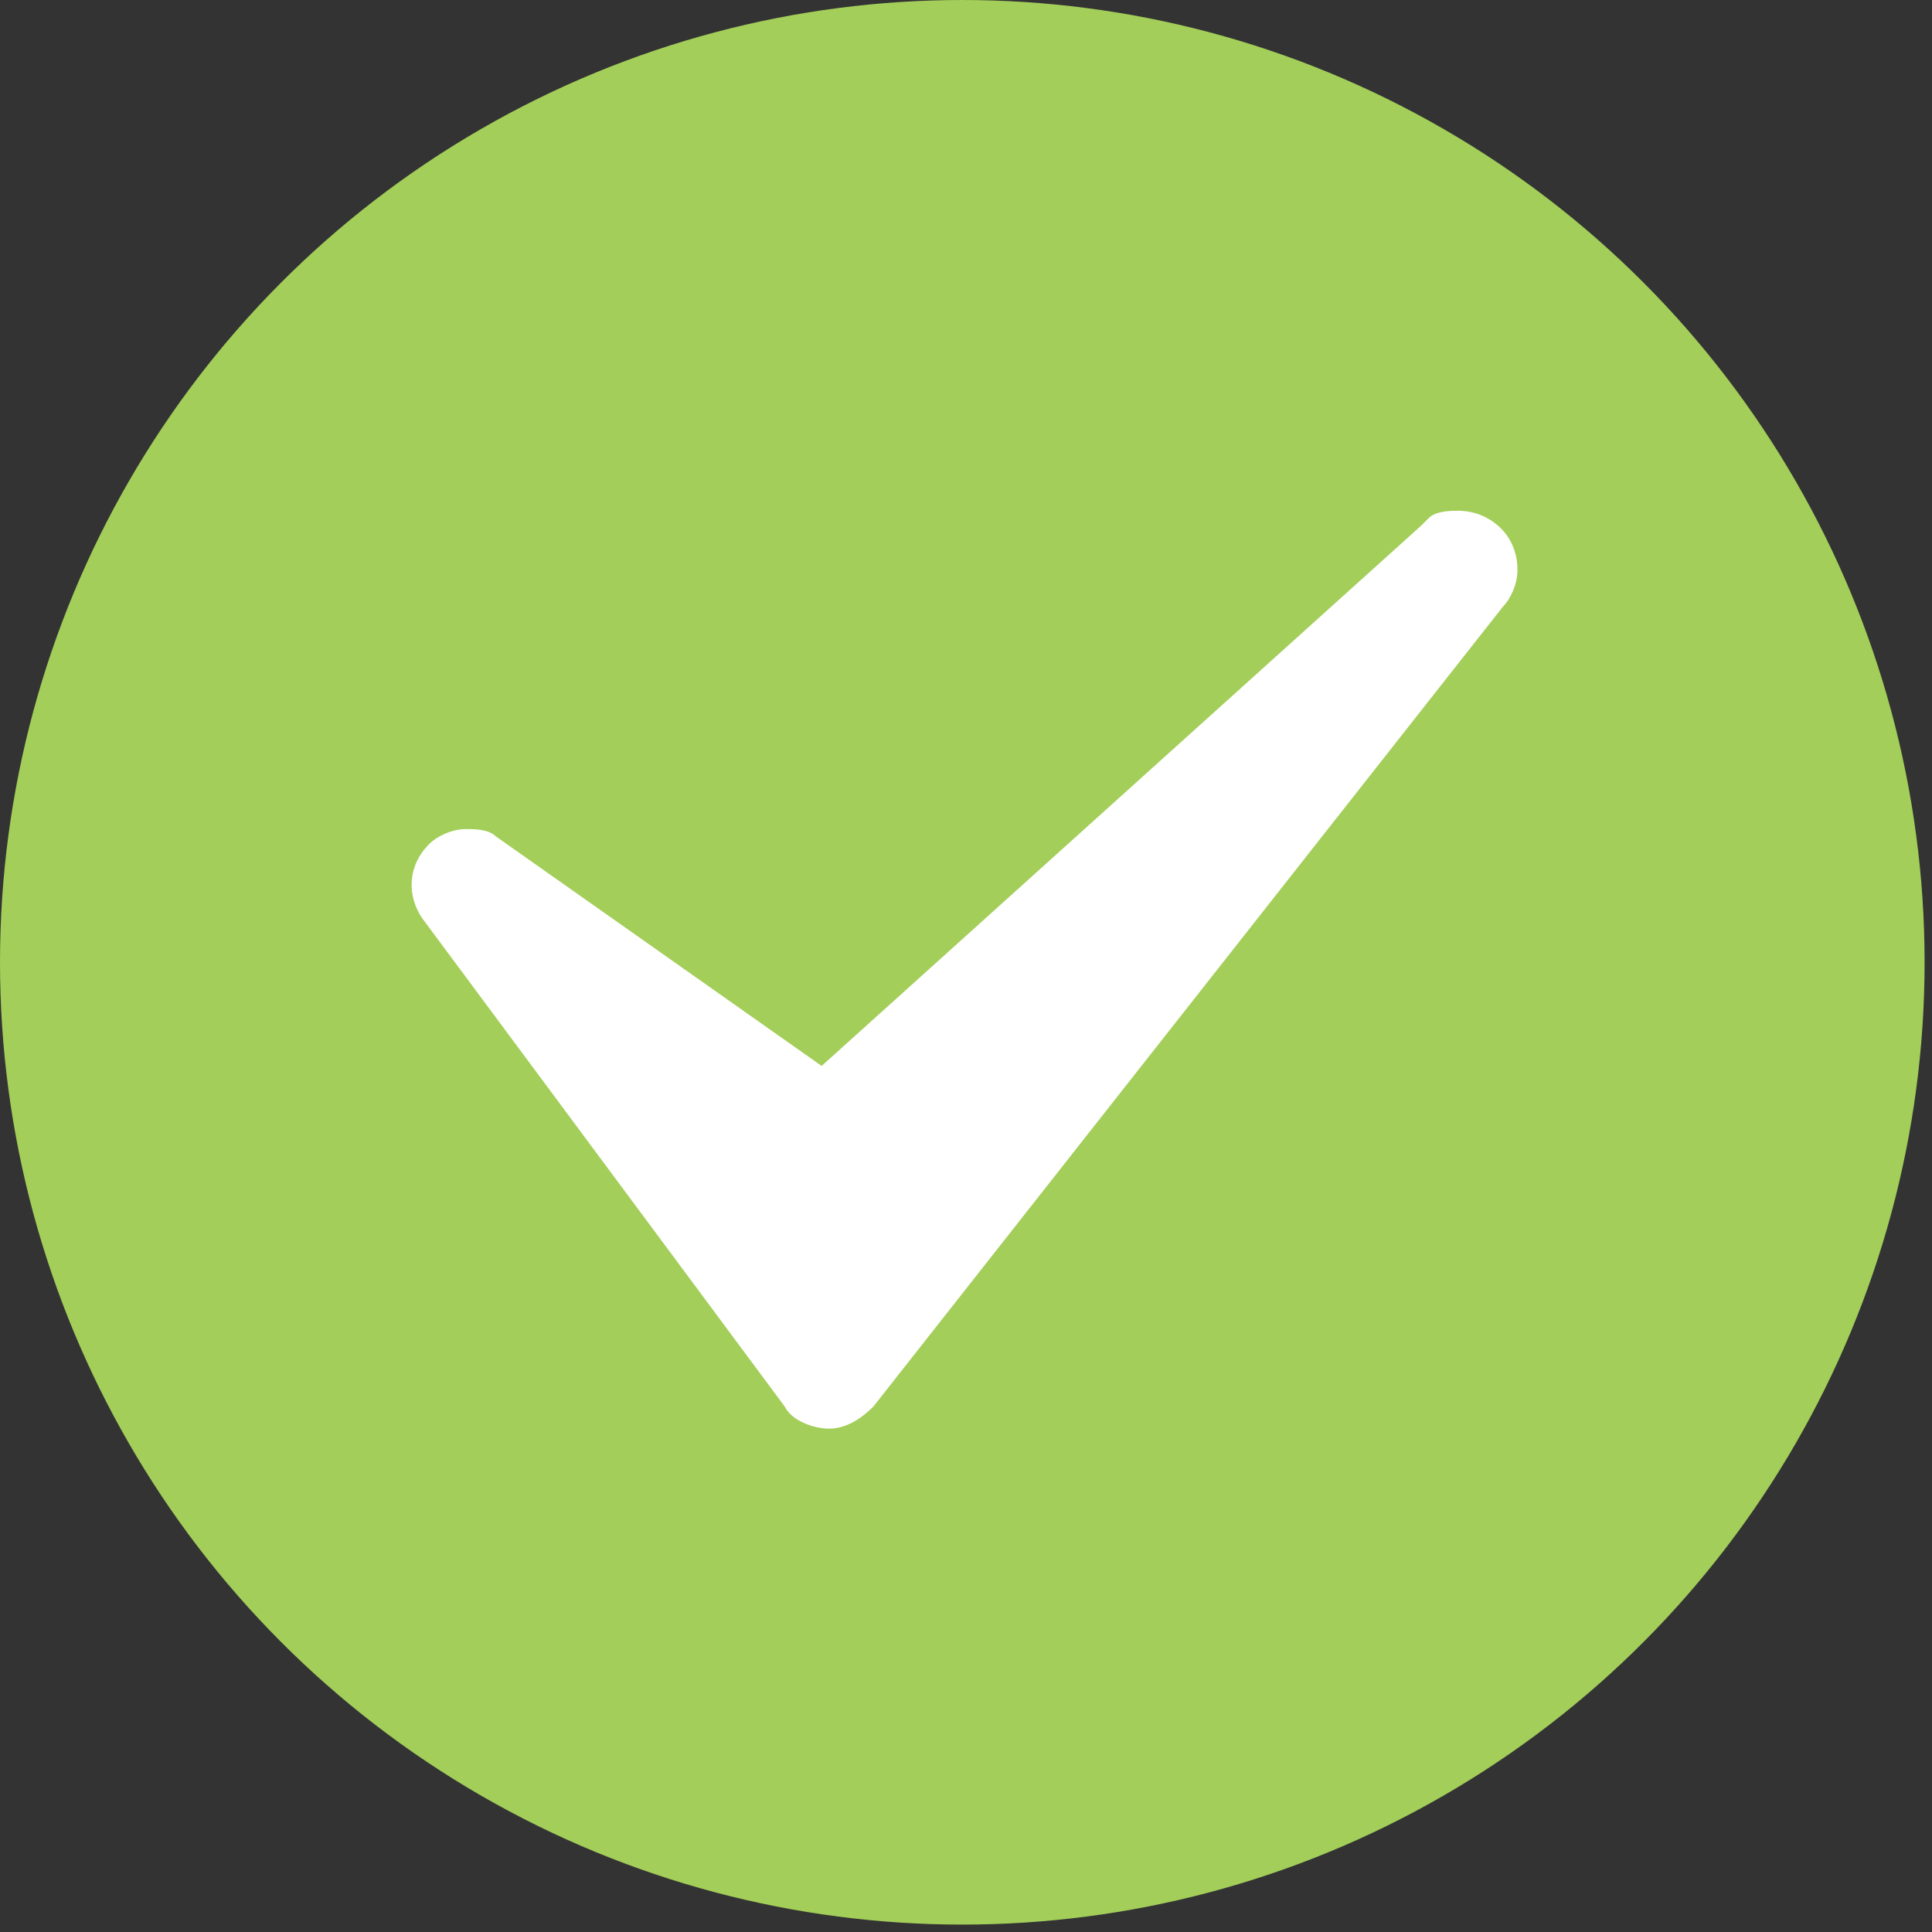
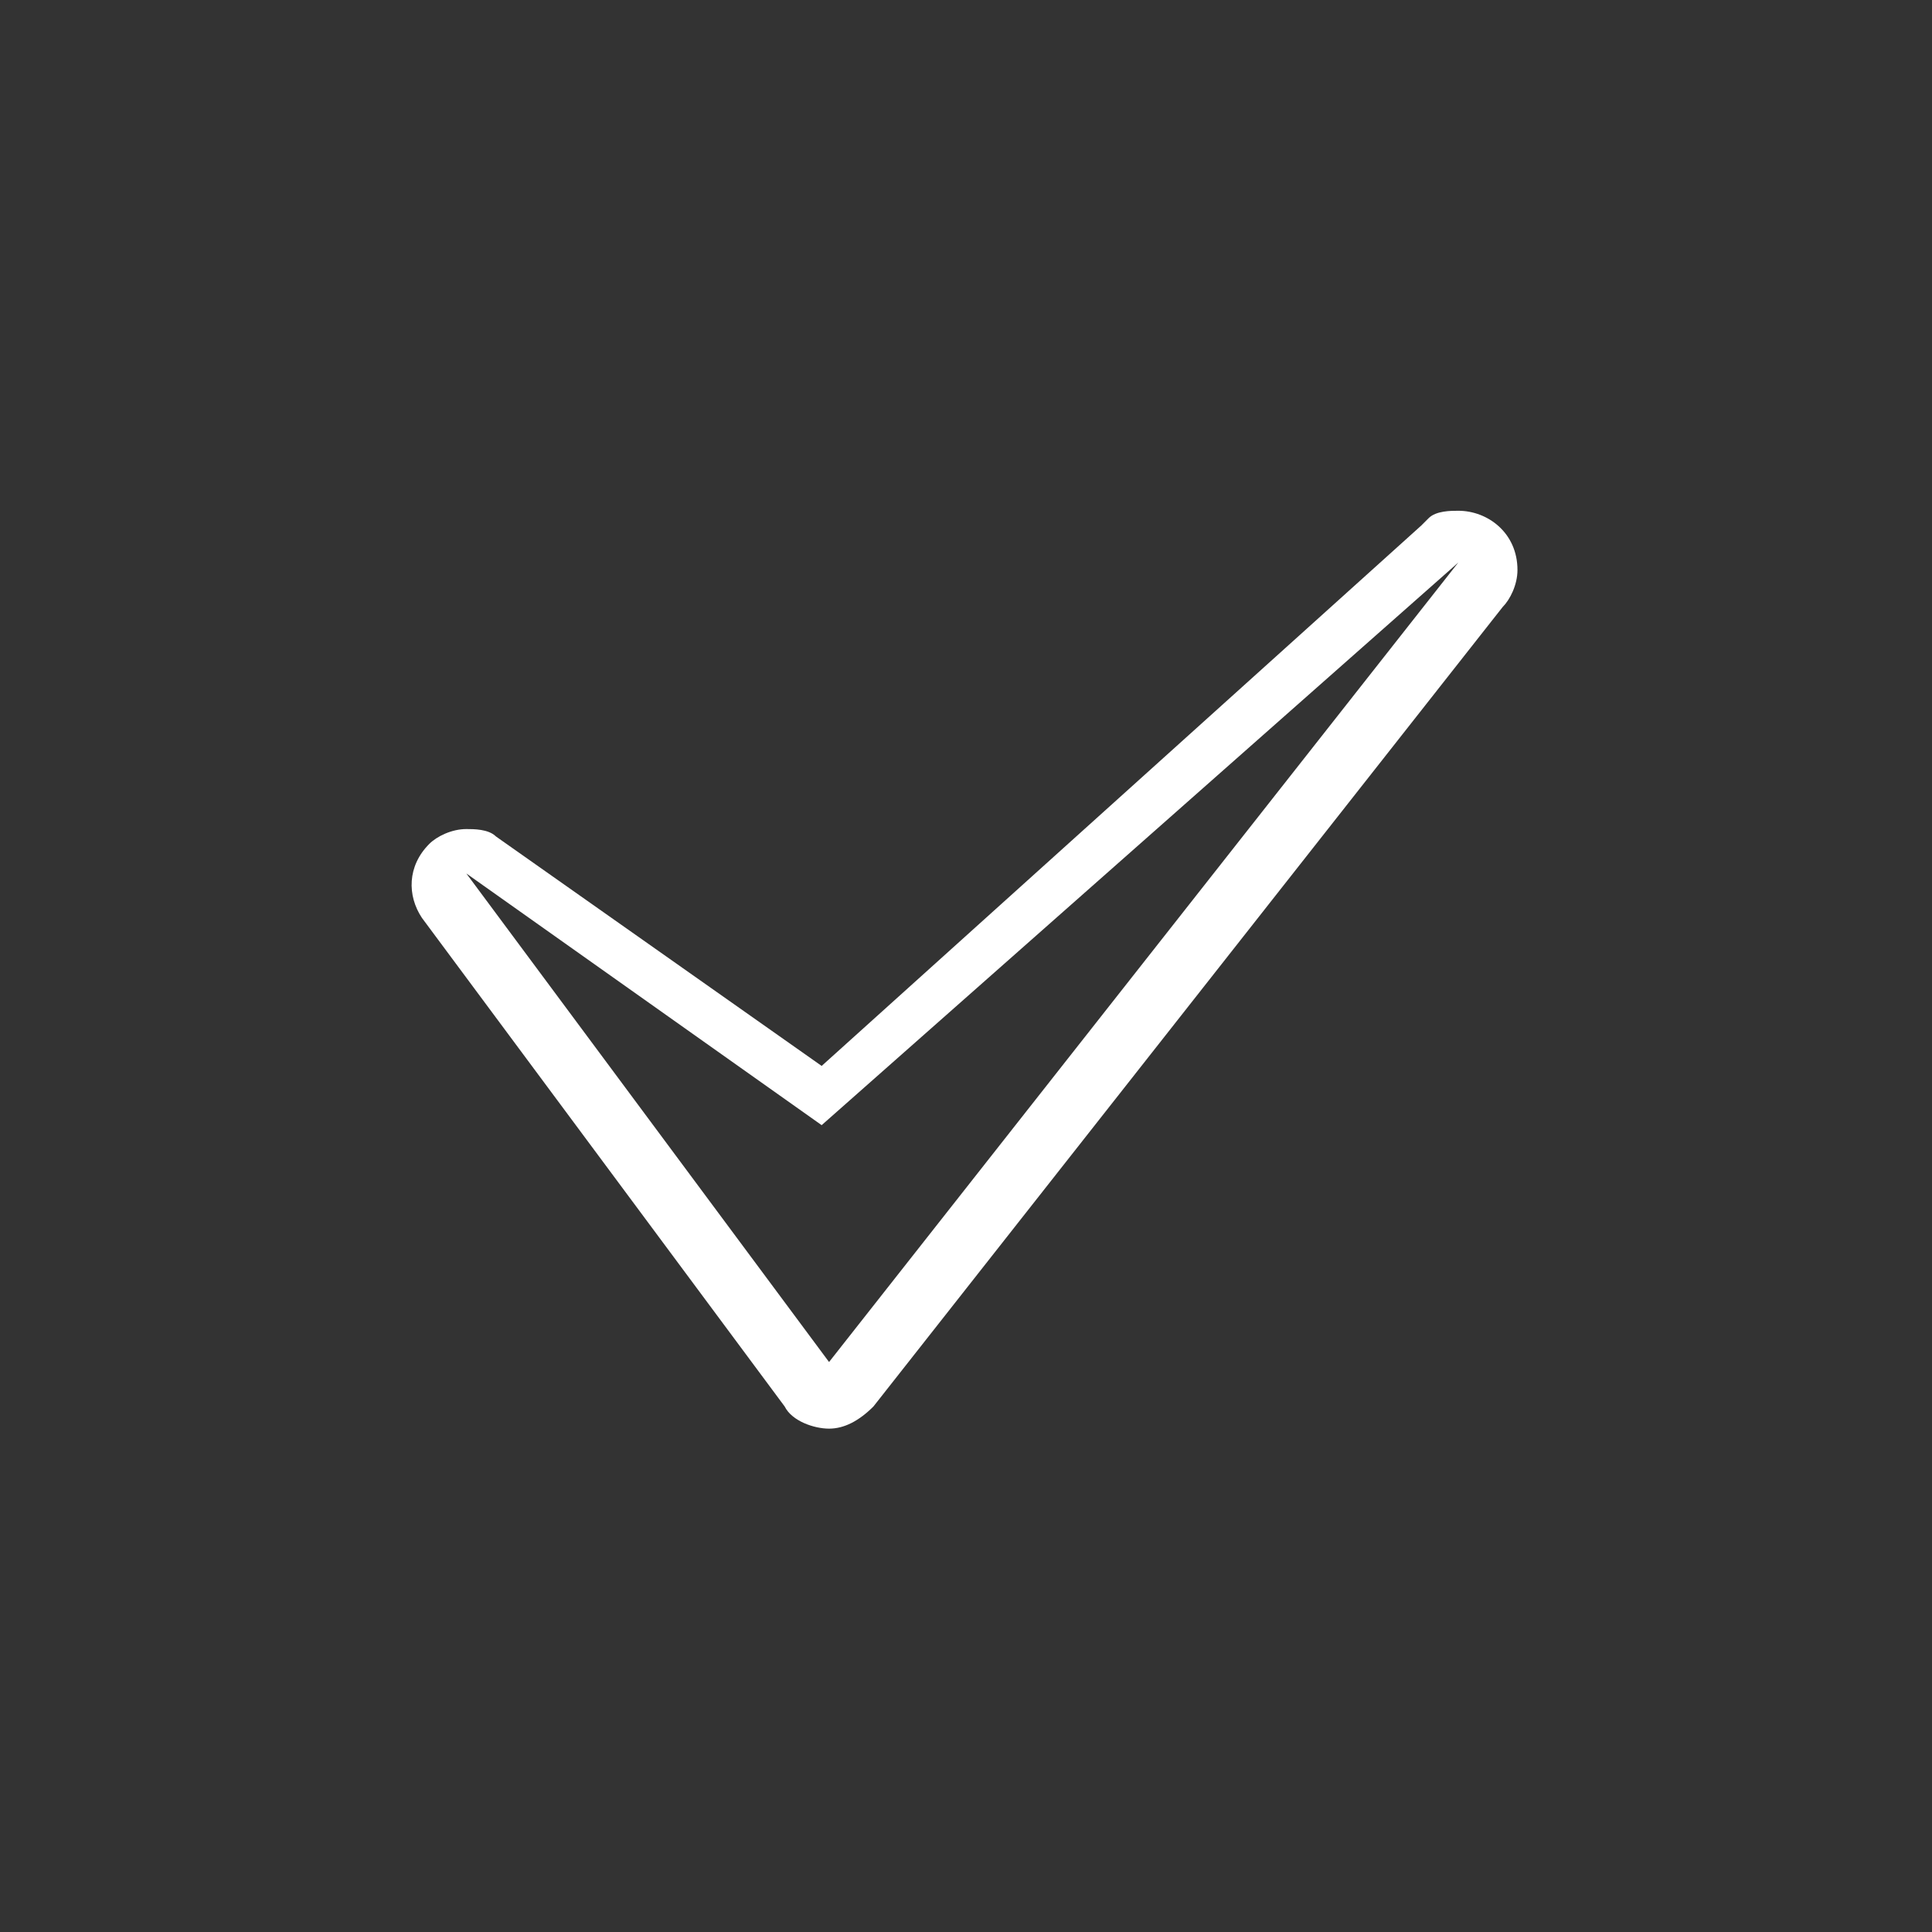
<svg xmlns="http://www.w3.org/2000/svg" version="1.1" id="Layer_1" x="0px" y="0px" viewBox="0 0 26.1 26.1" enable-background="new 0 0 26.1 26.1" xml:space="preserve">
  <rect x="0" y="0" width="26.1" height="26.1" fill="#333333" stroke="none" />
  <g>
-     <circle fill="#A3CE59" cx="13" cy="13" r="13" />
    <g>
-       <path fill="#FFFFFF" d="M11.2,18.8c-0.1,0-0.2-0.1-0.3-0.2L6,12.1c-0.1-0.1-0.1-0.4,0-0.5c0.1-0.1,0.2-0.1,0.3-0.1    c0.1,0,0.2,0,0.2,0.1l4.6,3.3l8.3-7.5c0.1-0.1,0.2-0.1,0.3-0.1c0.1,0,0.2,0,0.3,0.1c0.1,0.1,0.2,0.4,0,0.5l-8.5,10.8    C11.5,18.8,11.4,18.8,11.2,18.8C11.2,18.8,11.2,18.8,11.2,18.8z" />
      <path fill="#FFFFFF" d="M19.7,7.6L19.7,7.6 M19.7,7.6l-8.5,10.8l-4.9-6.6l4.8,3.4L19.7,7.6 M19.7,6.9C19.7,6.9,19.7,6.9,19.7,6.9    C19.7,6.9,19.7,6.9,19.7,6.9C19.7,6.9,19.7,6.9,19.7,6.9C19.7,6.9,19.7,6.9,19.7,6.9C19.7,6.9,19.7,6.9,19.7,6.9    C19.7,6.9,19.7,6.9,19.7,6.9C19.7,6.9,19.7,6.9,19.7,6.9C19.7,6.9,19.7,6.9,19.7,6.9C19.7,6.9,19.7,6.9,19.7,6.9    c-0.1,0-0.3,0-0.4,0.1c0,0,0,0,0,0c0,0,0,0,0,0c0,0,0,0,0,0c0,0,0,0,0,0c0,0,0,0,0,0c0,0,0,0,0,0c0,0,0,0,0,0c0,0,0,0,0,0    c0,0,0,0,0,0c0,0,0,0,0,0c0,0,0,0,0,0l0,0c0,0,0,0,0,0c0,0,0,0,0,0c0,0,0,0,0,0c0,0,0,0,0,0c0,0,0,0,0,0s0,0,0,0c0,0,0,0,0,0    c0,0,0,0,0,0c0,0,0,0,0,0c0,0,0,0,0,0c0,0,0,0,0,0c0,0,0,0-0.1,0.1l-8.1,7.3l-4.4-3.1c-0.1-0.1-0.3-0.1-0.4-0.1    c-0.2,0-0.4,0.1-0.5,0.2c-0.3,0.3-0.3,0.7-0.1,1l4.9,6.6c0.1,0.2,0.4,0.3,0.6,0.3c0,0,0,0,0,0c0.2,0,0.4-0.1,0.6-0.3l8.5-10.8    c0.1-0.1,0.2-0.3,0.2-0.5C20.5,7.2,20.1,6.9,19.7,6.9L19.7,6.9L19.7,6.9L19.7,6.9z M19.7,8.4L19.7,8.4L19.7,8.4L19.7,8.4z" />
    </g>
  </g>
</svg>